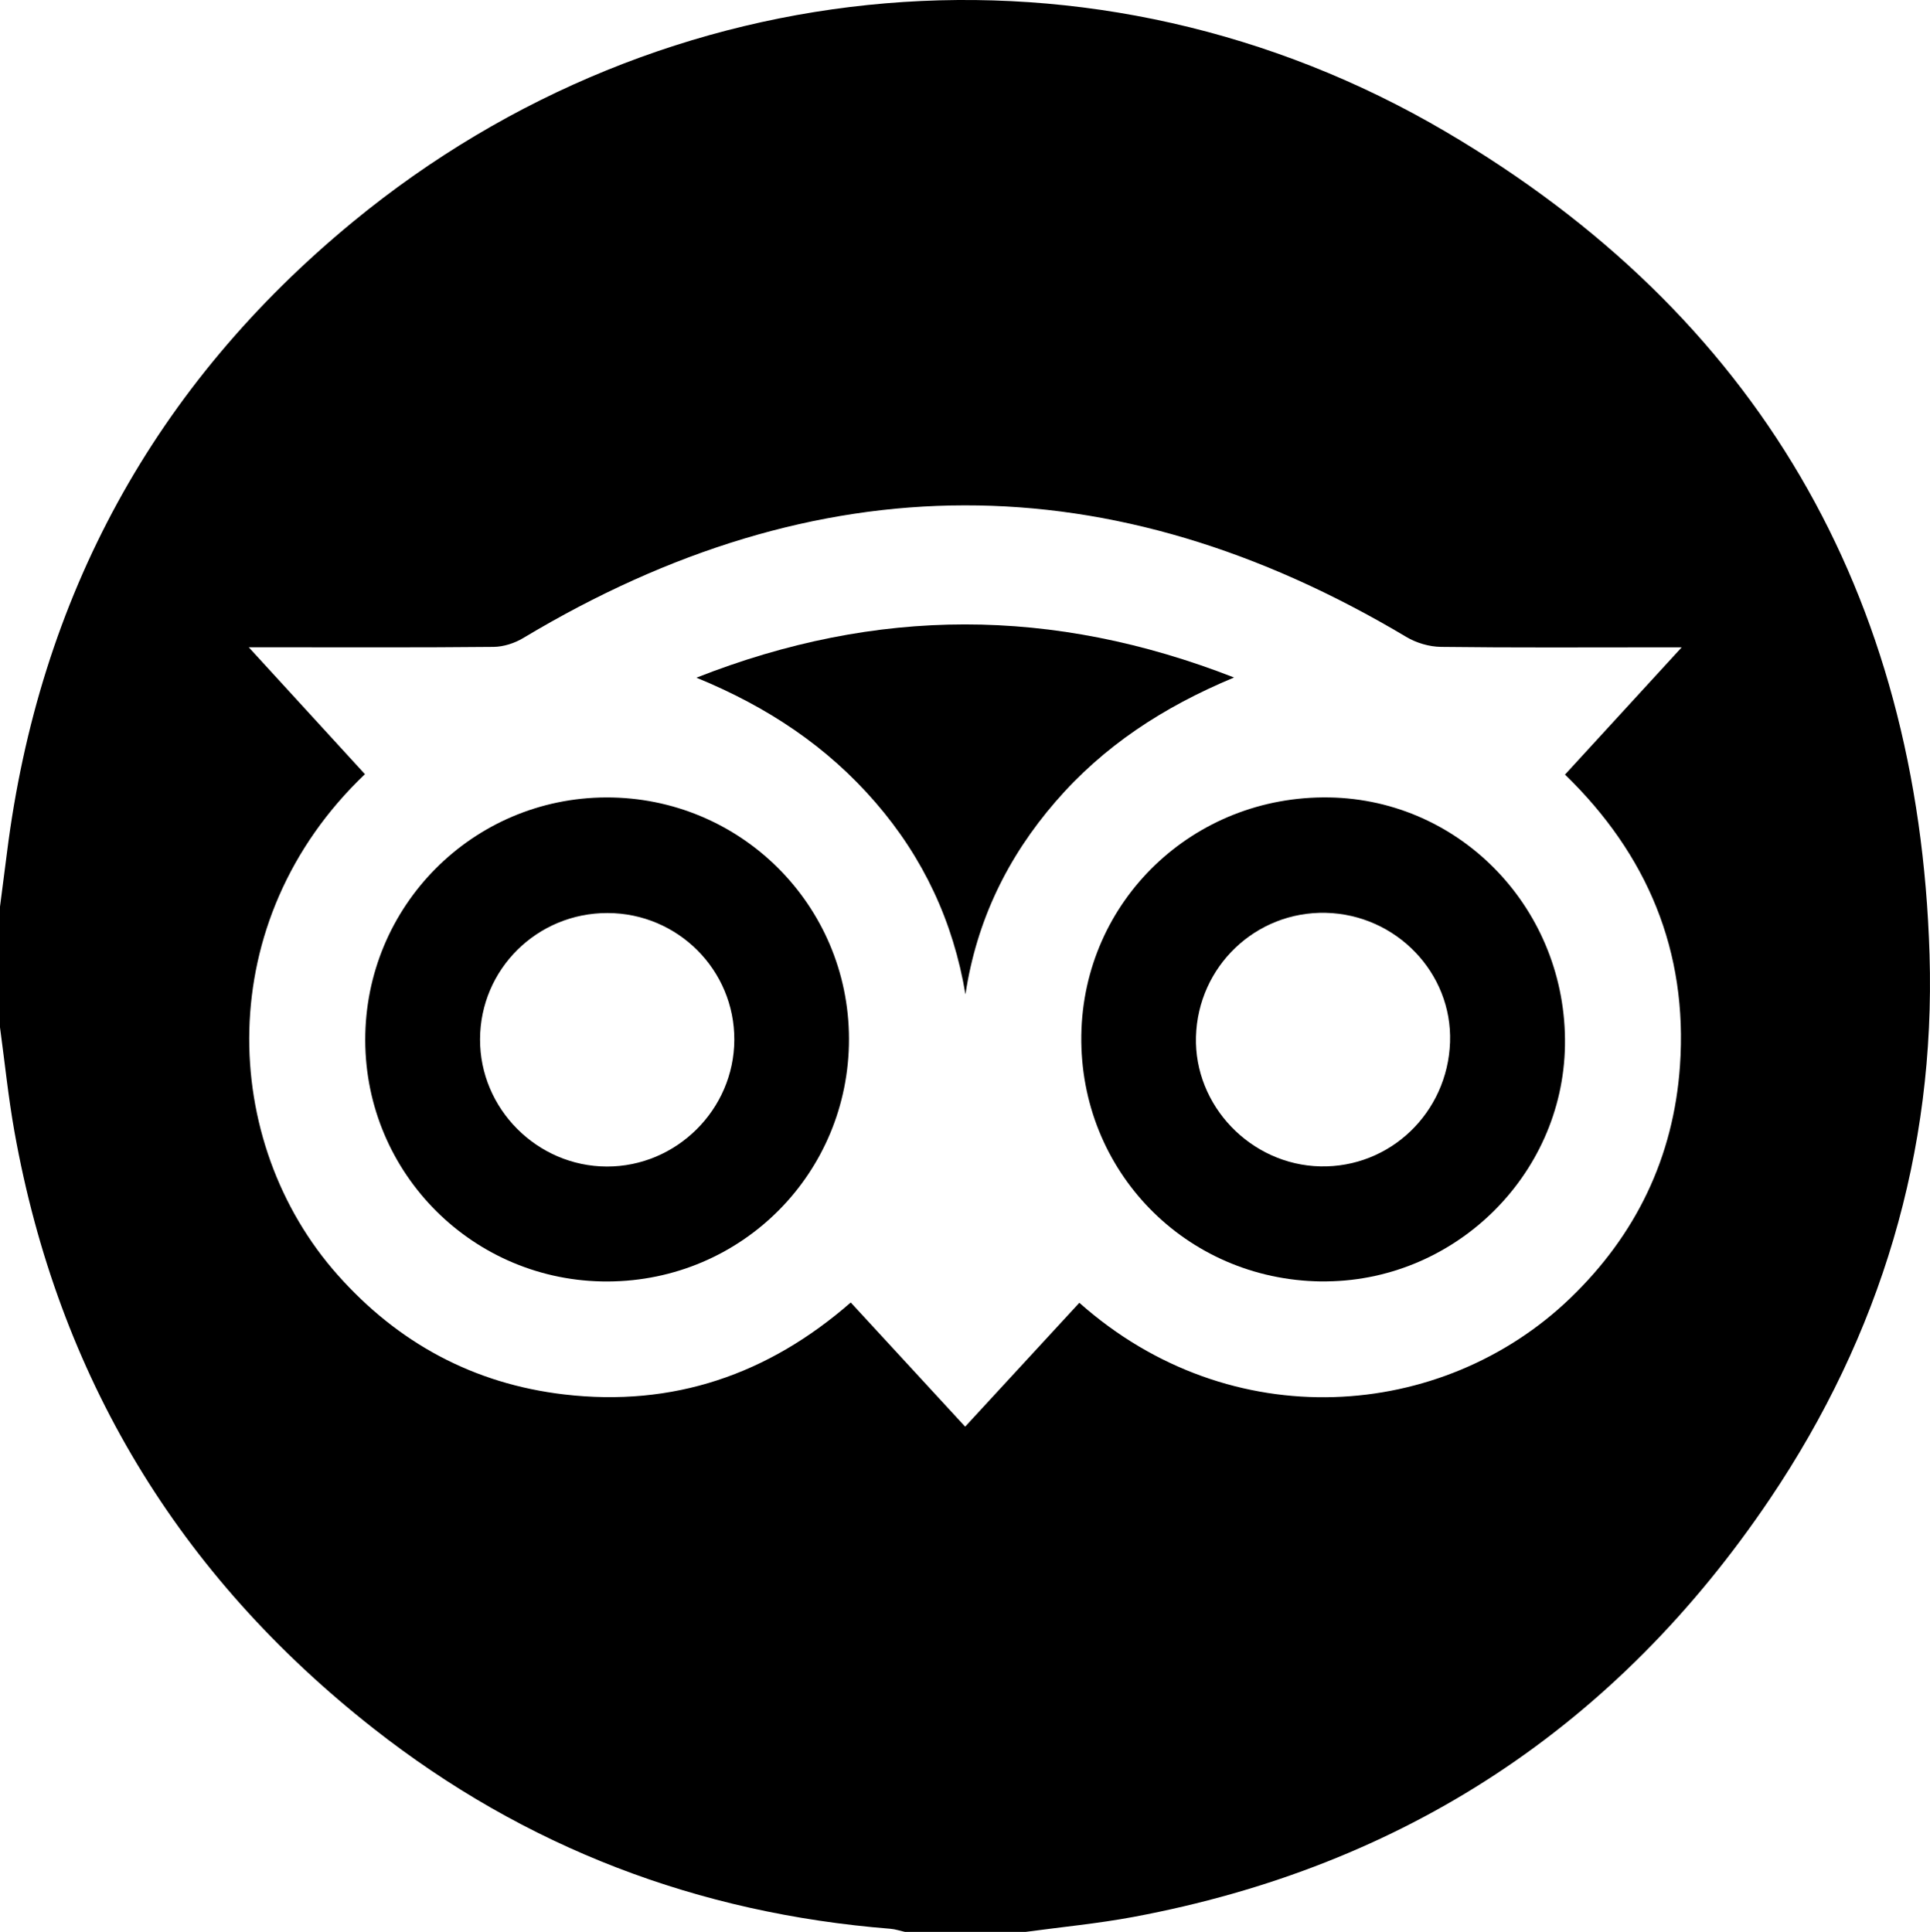
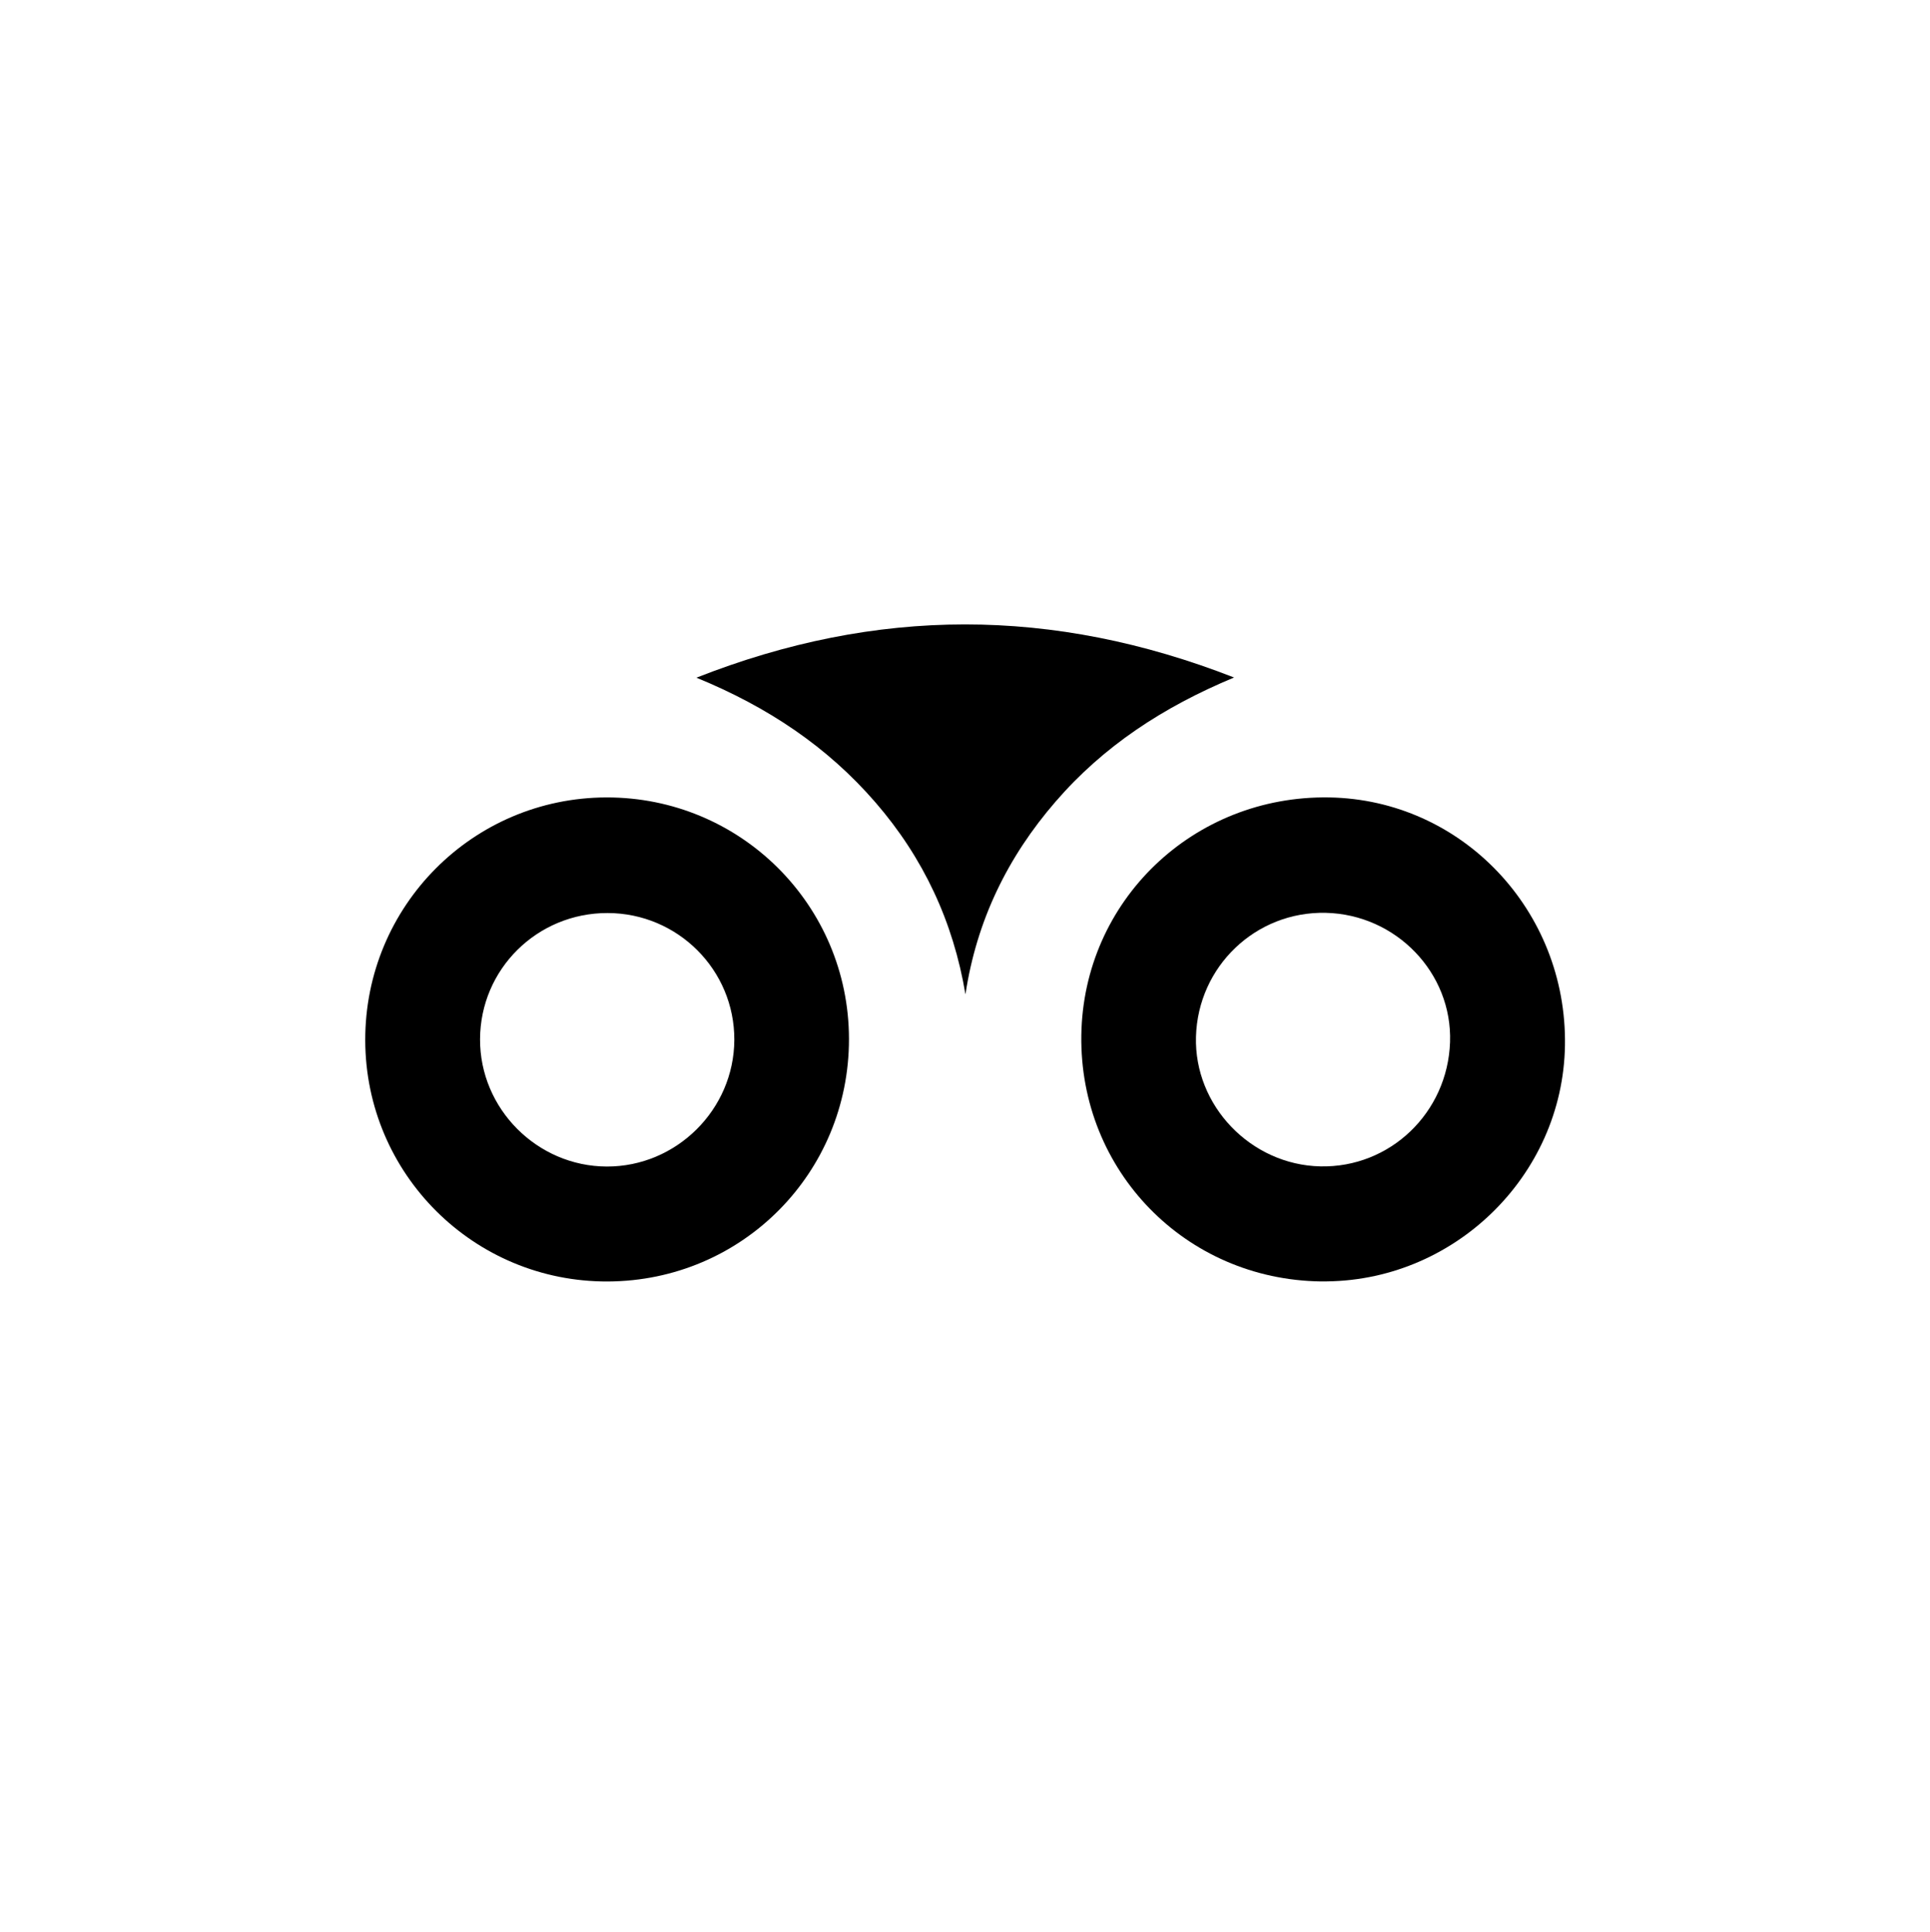
<svg xmlns="http://www.w3.org/2000/svg" id="Calque_2" data-name="Calque 2" viewBox="0 0 383.26 383.7">
  <g id="Calque_1-2" data-name="Calque 1">
    <g>
-       <path d="M0,204.04c0-7.99,0-15.97,0-23.96,.46-3.57,.93-7.13,1.38-10.7C7.77,118.54,30.66,76.5,70.12,44.03,132.21-7.04,217.77-14.6,287.07,26.15c61.82,36.35,93.92,91.66,96.1,163.44,1.19,39.21-9.74,75.51-31.67,108.07-30.47,45.23-72.7,73.04-126.43,83.07-7.08,1.32-14.27,2-21.41,2.97h-23.96c-.96-.21-1.91-.54-2.88-.62-38.18-3.04-72.55-16.12-102.65-39.78C35.43,312.86,11.53,273.3,2.86,224.72,1.64,217.87,.94,210.93,0,204.04Zm333.98-75.47h-4.81c-14.34,0-28.69,.09-43.03-.09-2.32-.03-4.9-.79-6.9-1.99-58.52-34.91-116.93-34.82-175.35,.24-1.7,1.02-3.89,1.73-5.86,1.75-14.59,.15-29.19,.08-43.78,.08-1.29,0-2.58,0-4.85,0,8.18,8.94,15.63,17.07,23.07,25.2-30.57,29.13-28.85,73.13-5.38,99.5,12,13.49,26.96,21.58,44.93,23.69,21.63,2.54,40.53-3.95,56.92-18.26,7.66,8.31,15.13,16.41,22.72,24.66,7.84-8.51,15.26-16.56,22.68-24.6,30.15,26.78,72.11,23.44,97.41-.85,13.14-12.61,20.6-28.08,21.86-46.23,1.58-22.73-6.46-41.94-22.83-57.83,7.63-8.32,15.03-16.39,23.19-25.29Z" />
      <path d="M262.3,254.51c-26.89-.36-47.95-21.99-47.57-48.88,.38-26.7,22.23-47.69,49.21-47.25,26.32,.43,47.26,22.45,46.83,49.26-.41,26.04-22.31,47.21-48.48,46.86Zm.98-73.21c-13.9-.32-25.38,10.63-25.78,24.6-.39,13.7,10.89,25.46,24.7,25.76,13.84,.3,25.27-10.66,25.75-24.68,.47-13.74-10.69-25.35-24.68-25.68Z" />
      <path d="M120.7,254.52c-26.57,.11-48.12-21.32-48.17-47.92-.05-26.62,21.34-48.16,47.89-48.22,26.6-.06,48.13,21.37,48.17,47.94,.04,26.66-21.25,48.09-47.89,48.2Zm-.06-73.18c-13.97-.02-25.26,11.14-25.31,25.05-.06,13.81,11.33,25.26,25.16,25.3,13.83,.04,25.27-11.32,25.33-25.15,.06-13.88-11.22-25.18-25.17-25.2Z" />
      <path d="M138.31,134.59c35.79-14.09,70.76-14.09,106.75-.03-14.15,5.89-25.95,13.67-35.45,24.66-9.52,11.01-15.67,23.59-17.89,38.27-2.42-14.45-8.36-27.13-17.88-38.13-9.56-11.05-21.34-18.94-35.54-24.76Z" />
    </g>
  </g>
</svg>